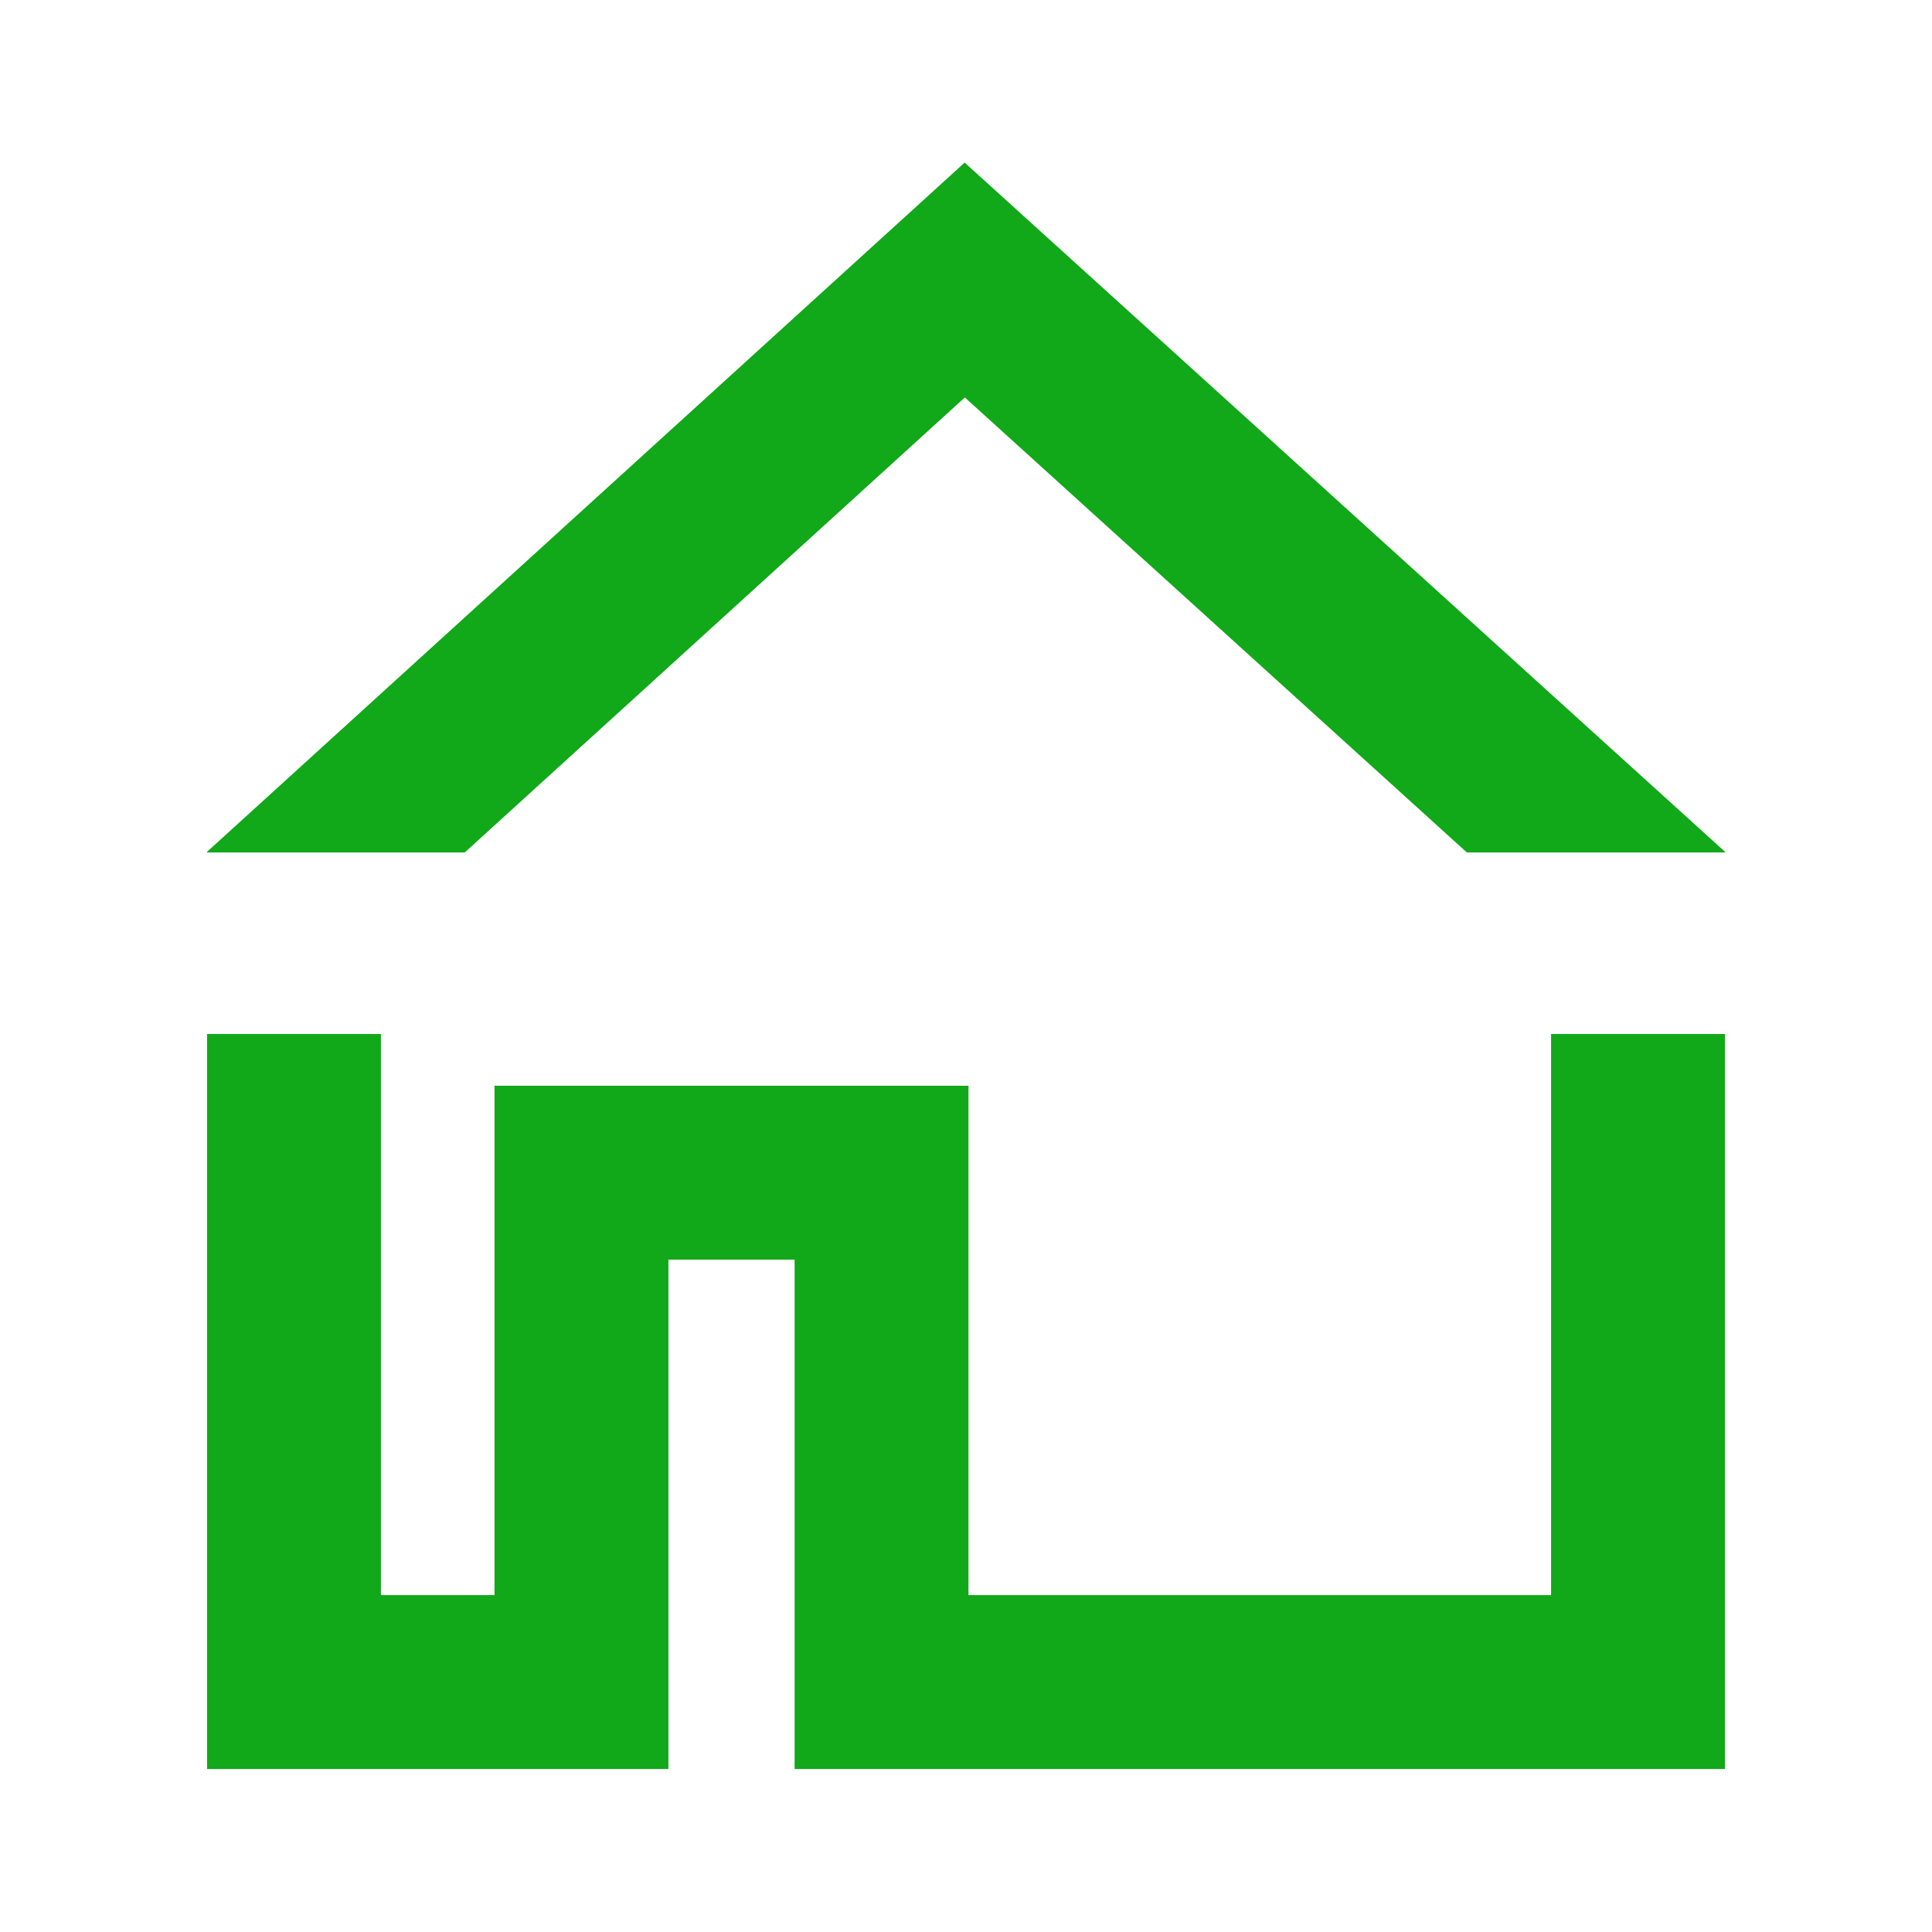
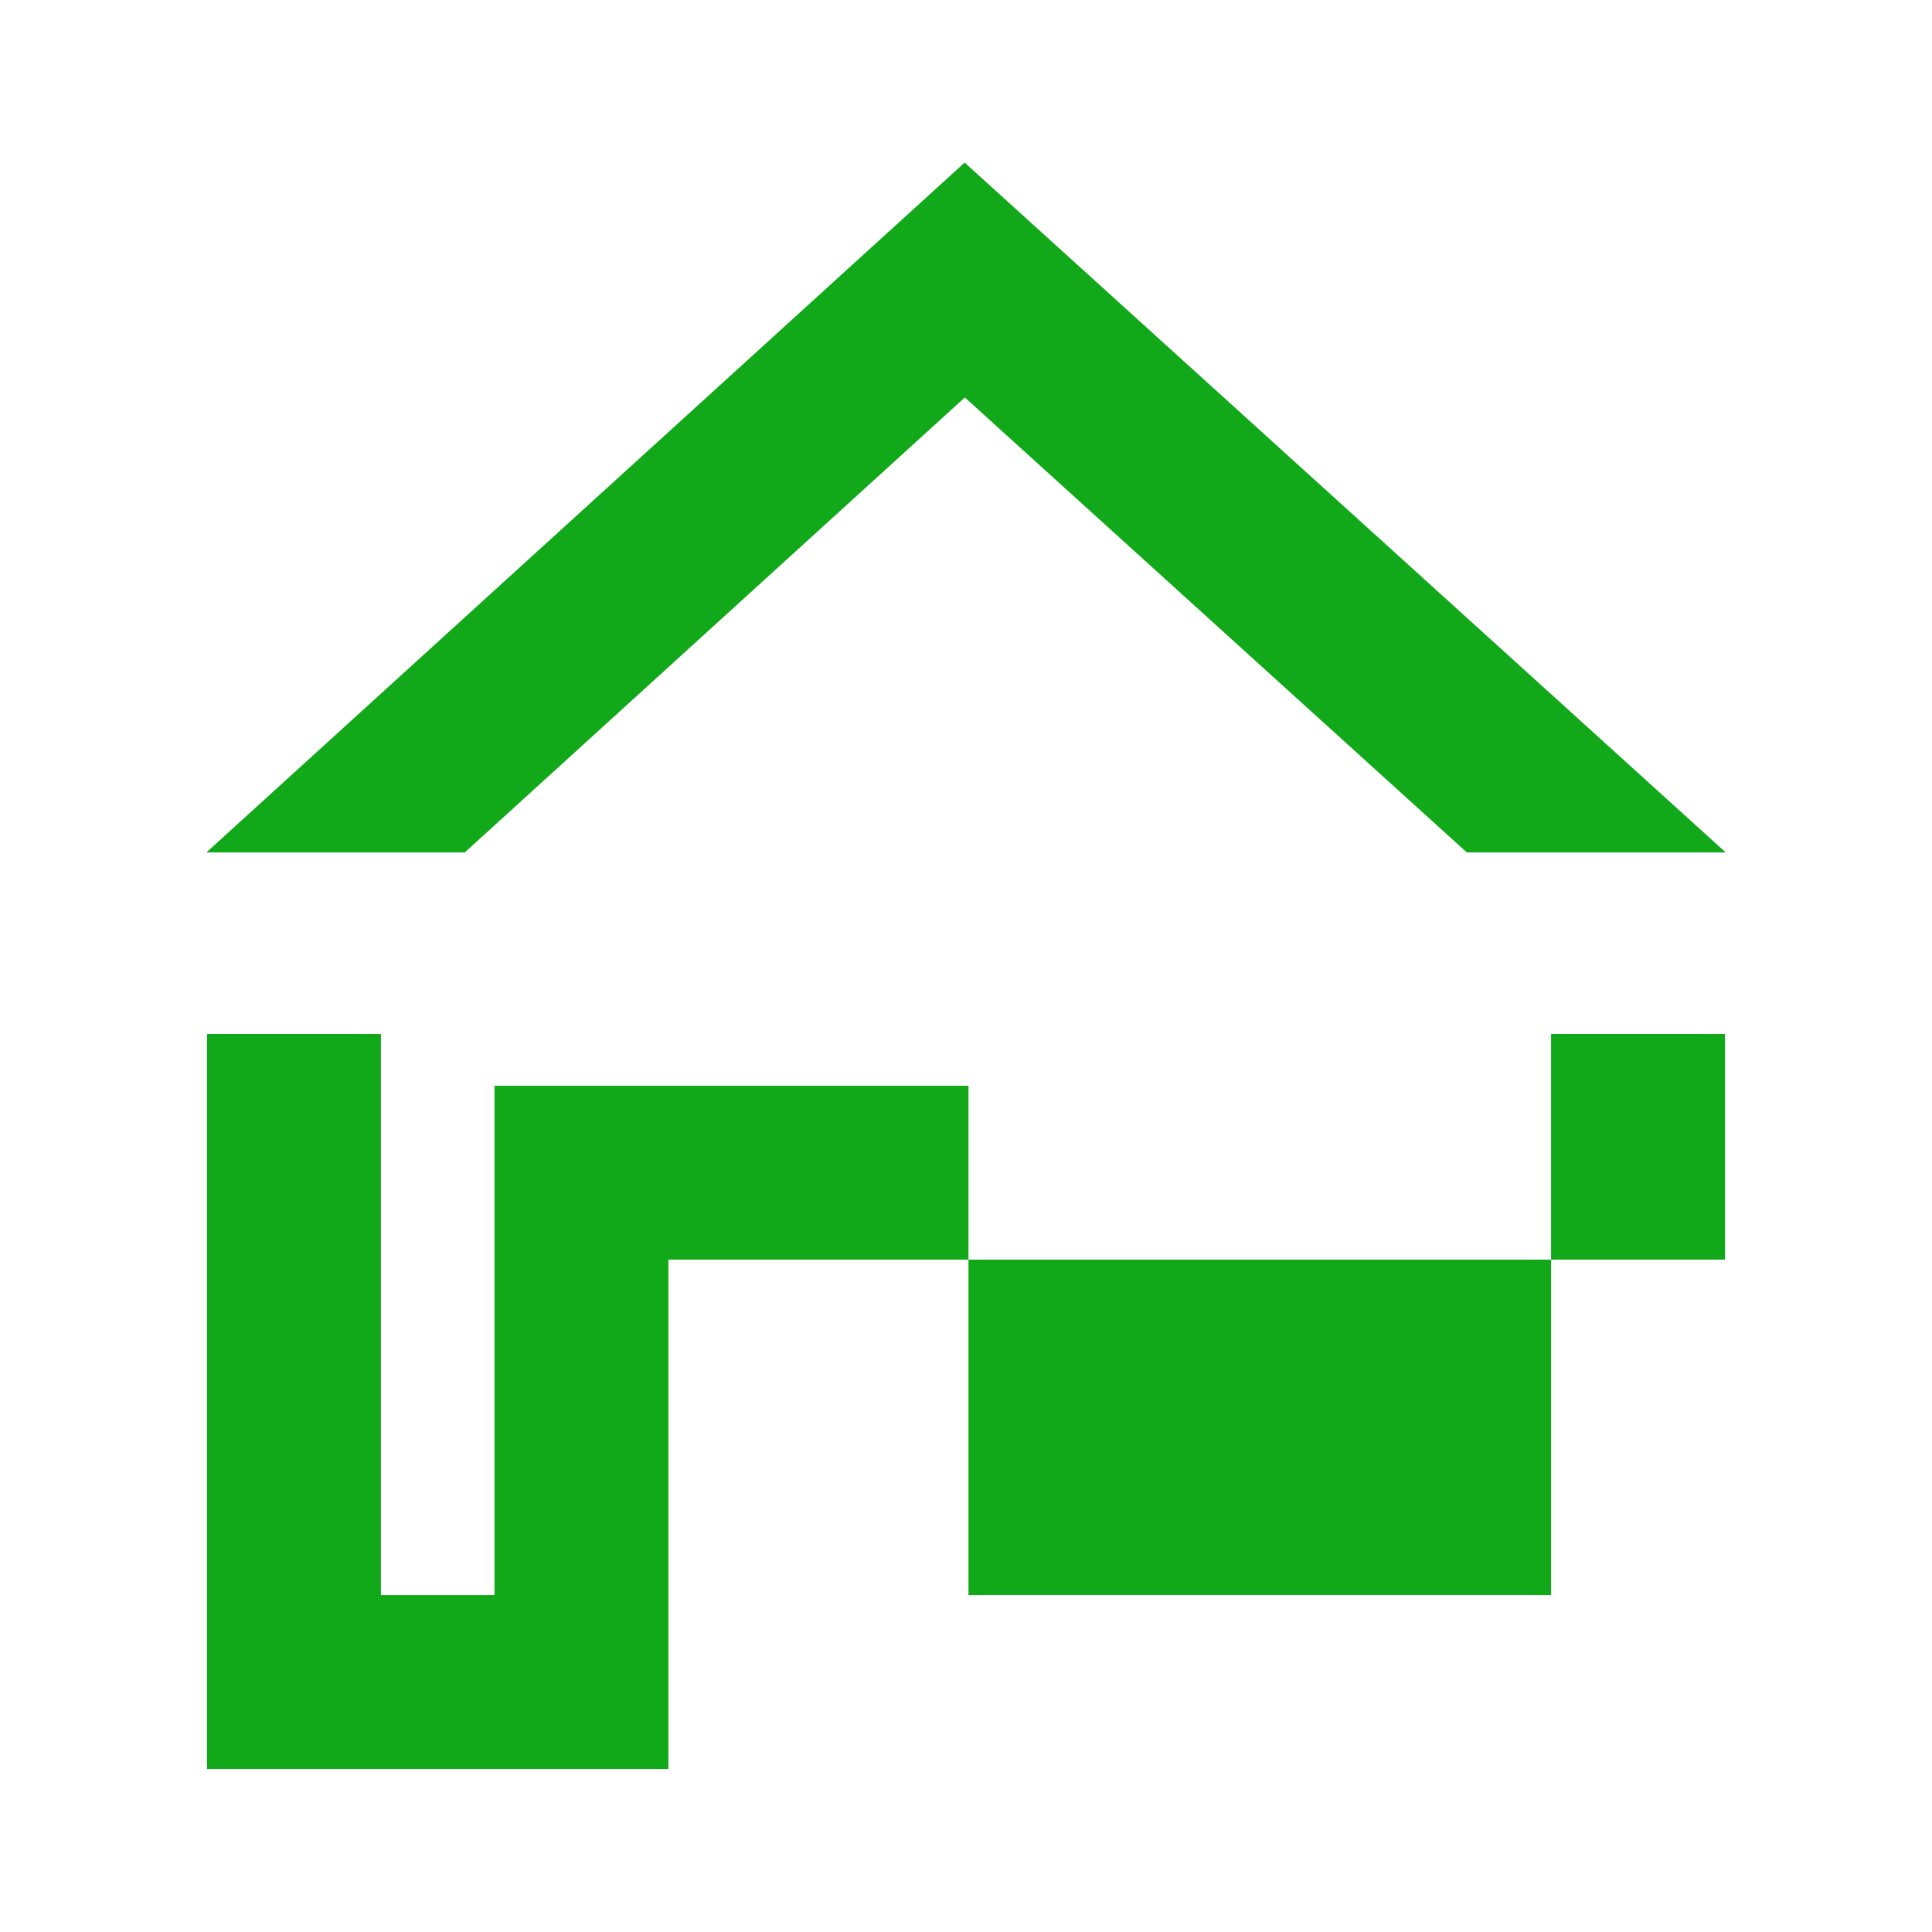
<svg xmlns="http://www.w3.org/2000/svg" width="100" height="100" fill="none">
-   <path fill="#11A819" fill-rule="evenodd" d="m49.93 8.416 3.027 2.744 34.848 31.585 1.478 1.34v.037h-13.36L49.94 20.572l-25.884 23.55h-13.34v-.032l1.473-1.339 34.718-31.585 3.022-2.75zm30.353 45.103v29.043H50.128V56.198H25.596v26.364h-5.88V53.52h-9v38.043h23.881V65.198h6.532v26.364h48.155V53.52h-9z" clip-rule="evenodd" />
+   <path fill="#11A819" fill-rule="evenodd" d="m49.93 8.416 3.027 2.744 34.848 31.585 1.478 1.34v.037h-13.36L49.94 20.572l-25.884 23.55h-13.34v-.032l1.473-1.339 34.718-31.585 3.022-2.75zm30.353 45.103v29.043H50.128V56.198H25.596v26.364h-5.88V53.52h-9v38.043h23.881V65.198h6.532h48.155V53.52h-9z" clip-rule="evenodd" />
</svg>